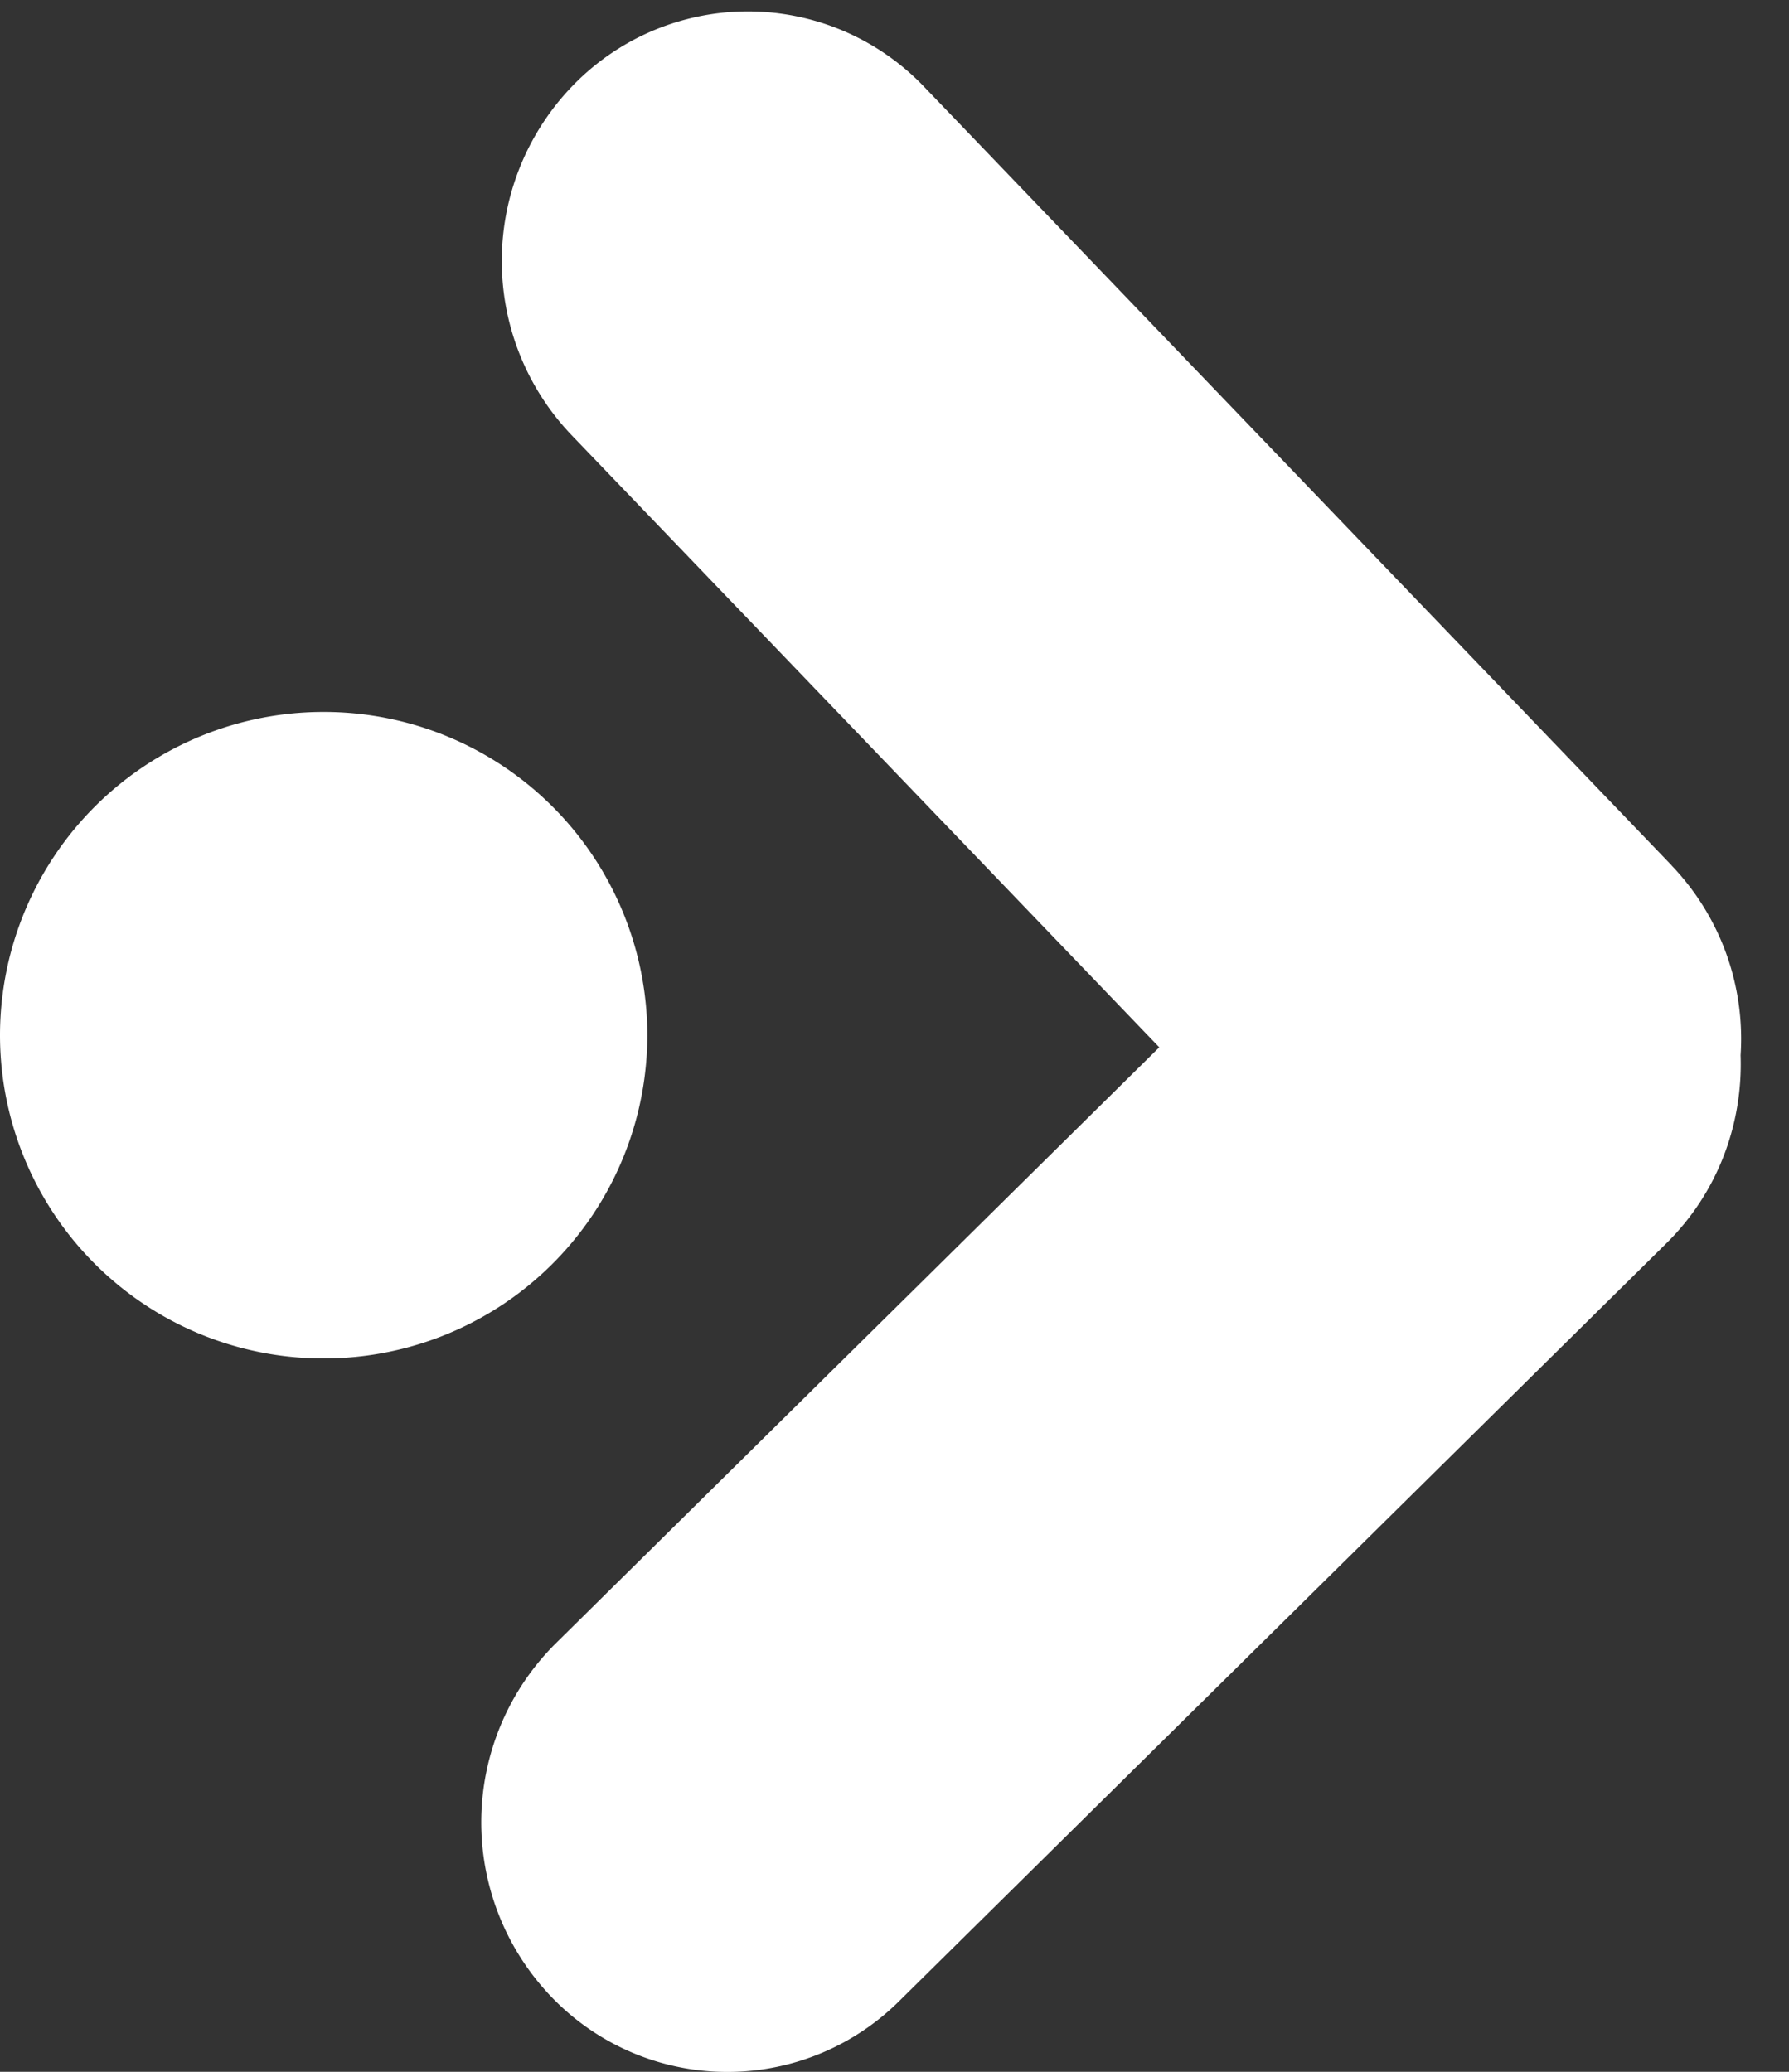
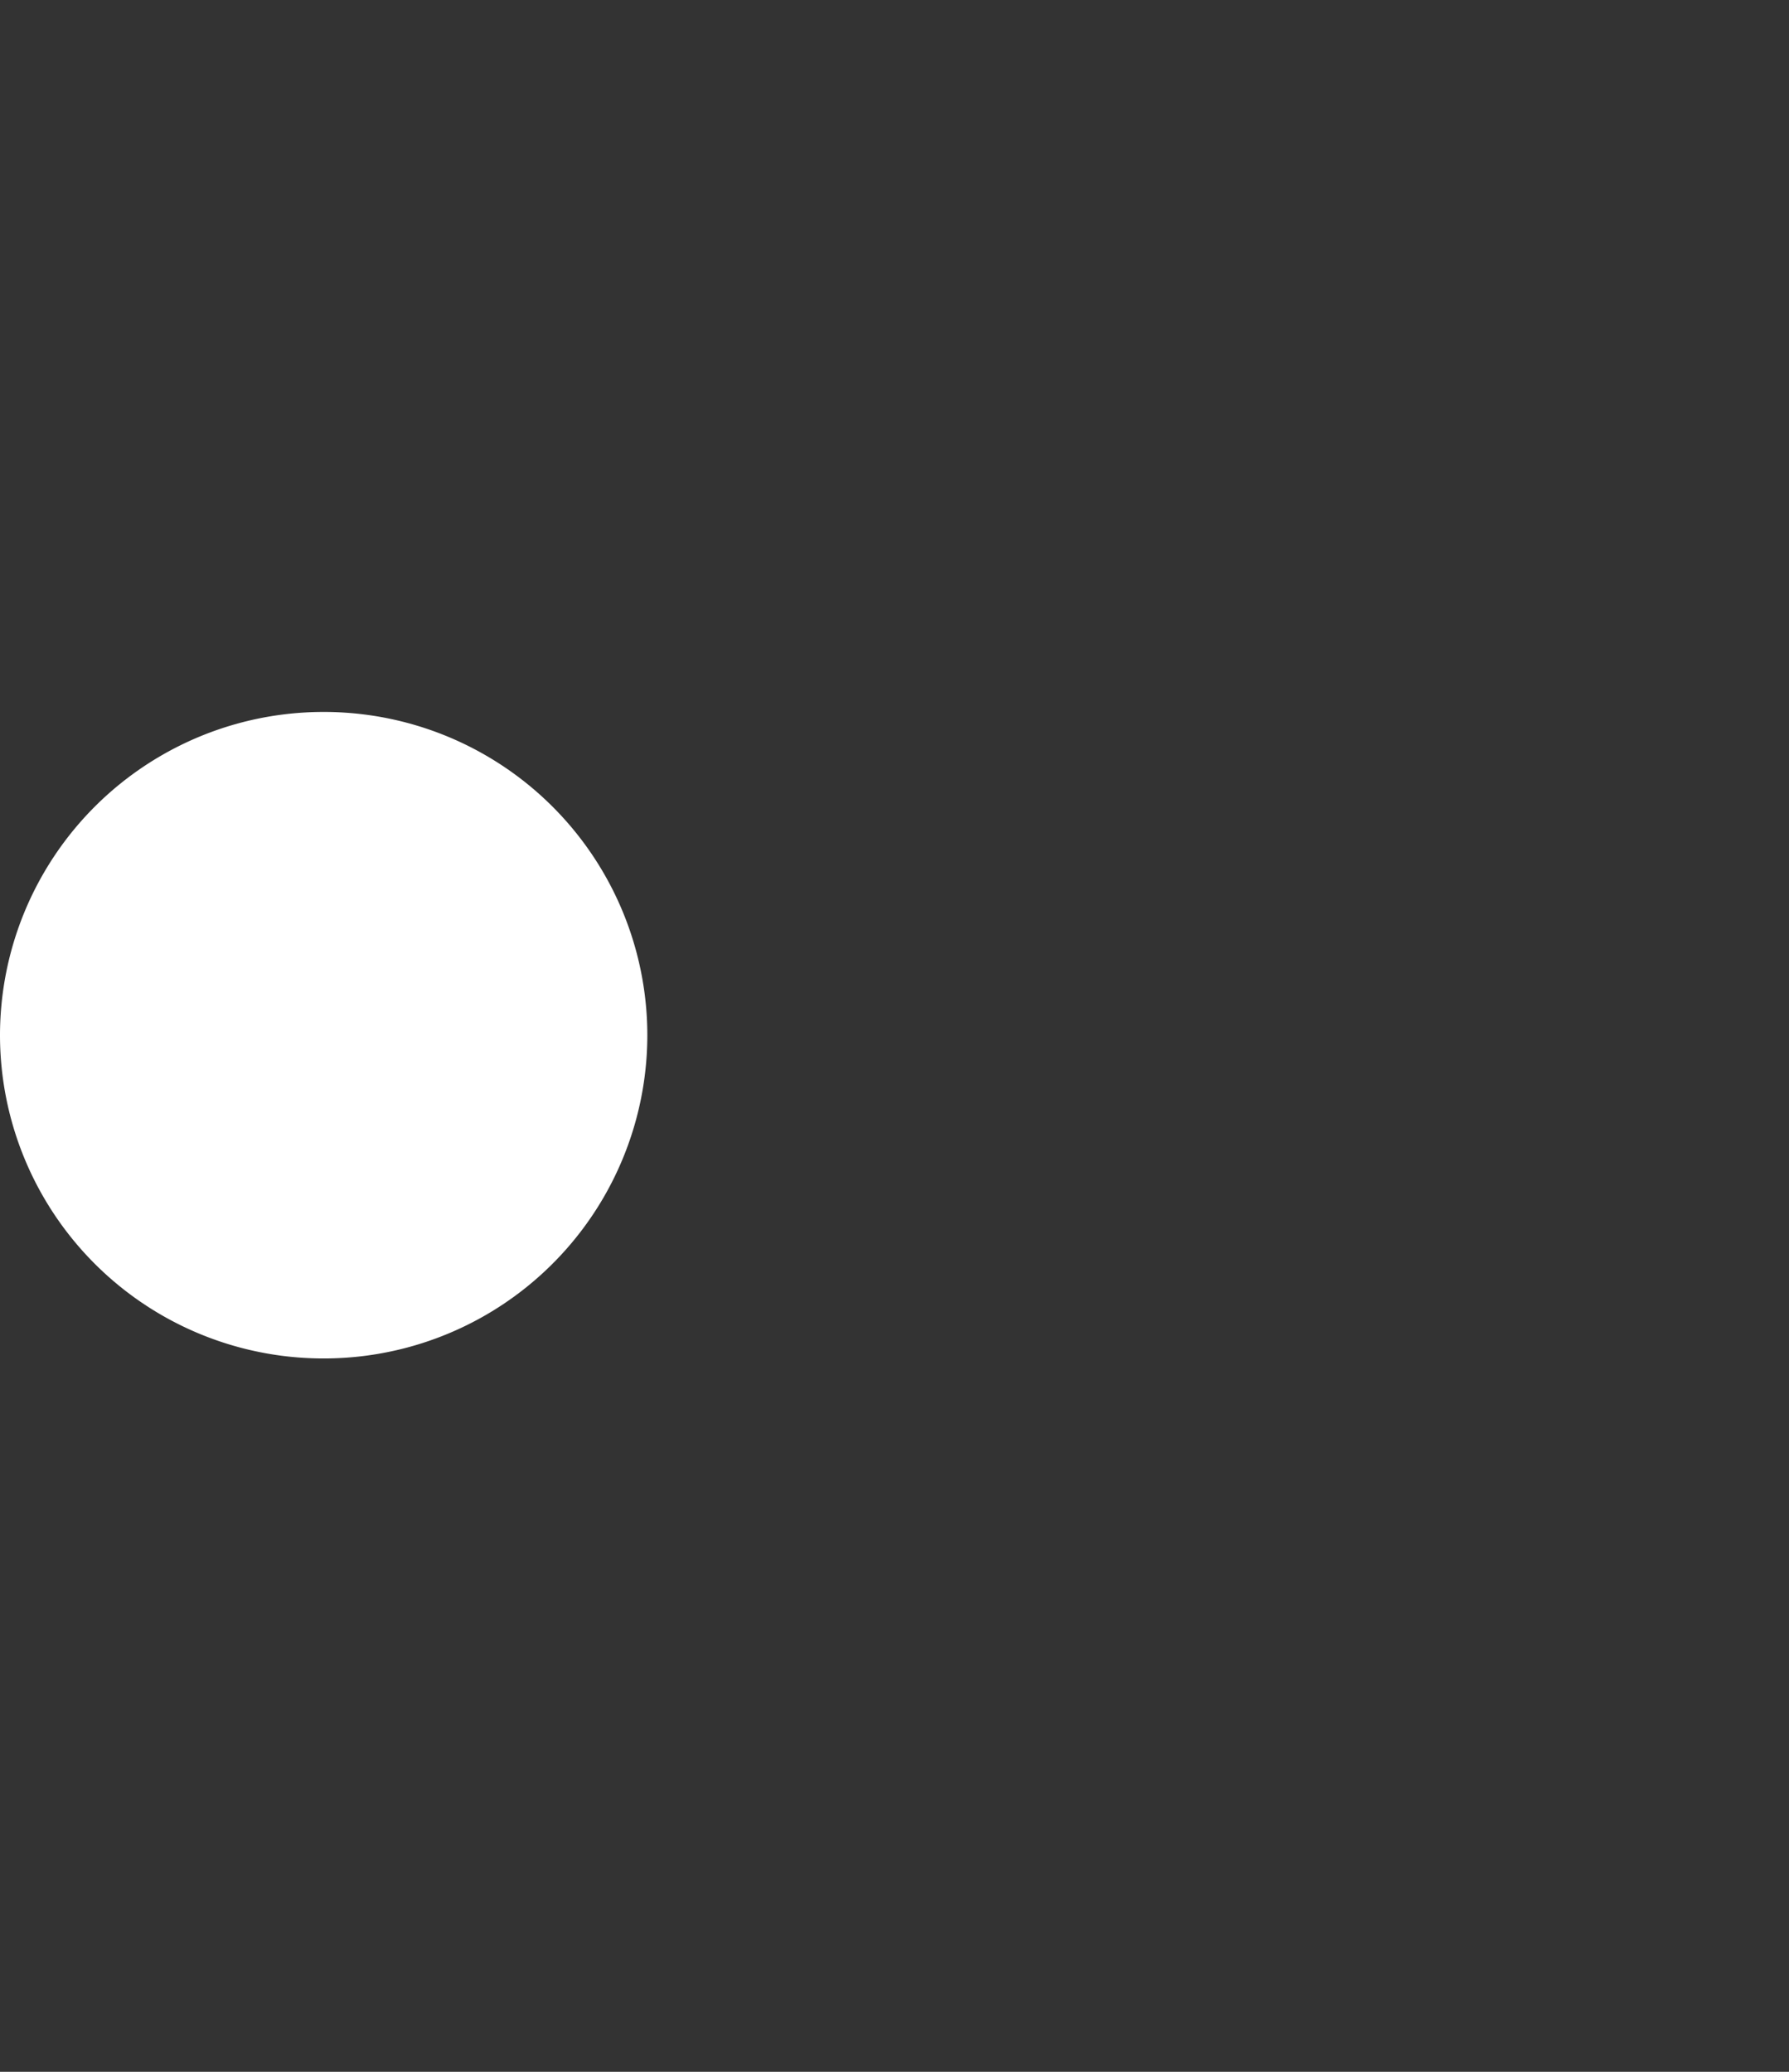
<svg xmlns="http://www.w3.org/2000/svg" width="19" height="22" viewBox="0 0 19 22">
  <rect x="0" y="0" width="19" height="22" fill="#333333" stroke="none" />
  <g>
    <g>
      <g>
        <g>
-           <path fill="#fff" d="M17.754 9.19L9.815.922A2.588 2.588 0 0 0 6.12.872a2.677 2.677 0 0 0-.05 3.748l6.242 6.501-6.41 6.33a2.678 2.678 0 0 0-.05 3.749 2.59 2.59 0 0 0 3.697.05L17.7 13.2c.55-.544.811-1.273.786-1.995a2.662 2.662 0 0 0-.733-2.015" />
-         </g>
+           </g>
      </g>
      <g>
        <path fill="#fff" d="M0 10.993A3.435 3.435 0 0 1 3.437 7.56a3.435 3.435 0 0 1 3.438 3.433 3.435 3.435 0 0 1-3.438 3.432A3.434 3.434 0 0 1 0 10.993" />
      </g>
    </g>
  </g>
</svg>